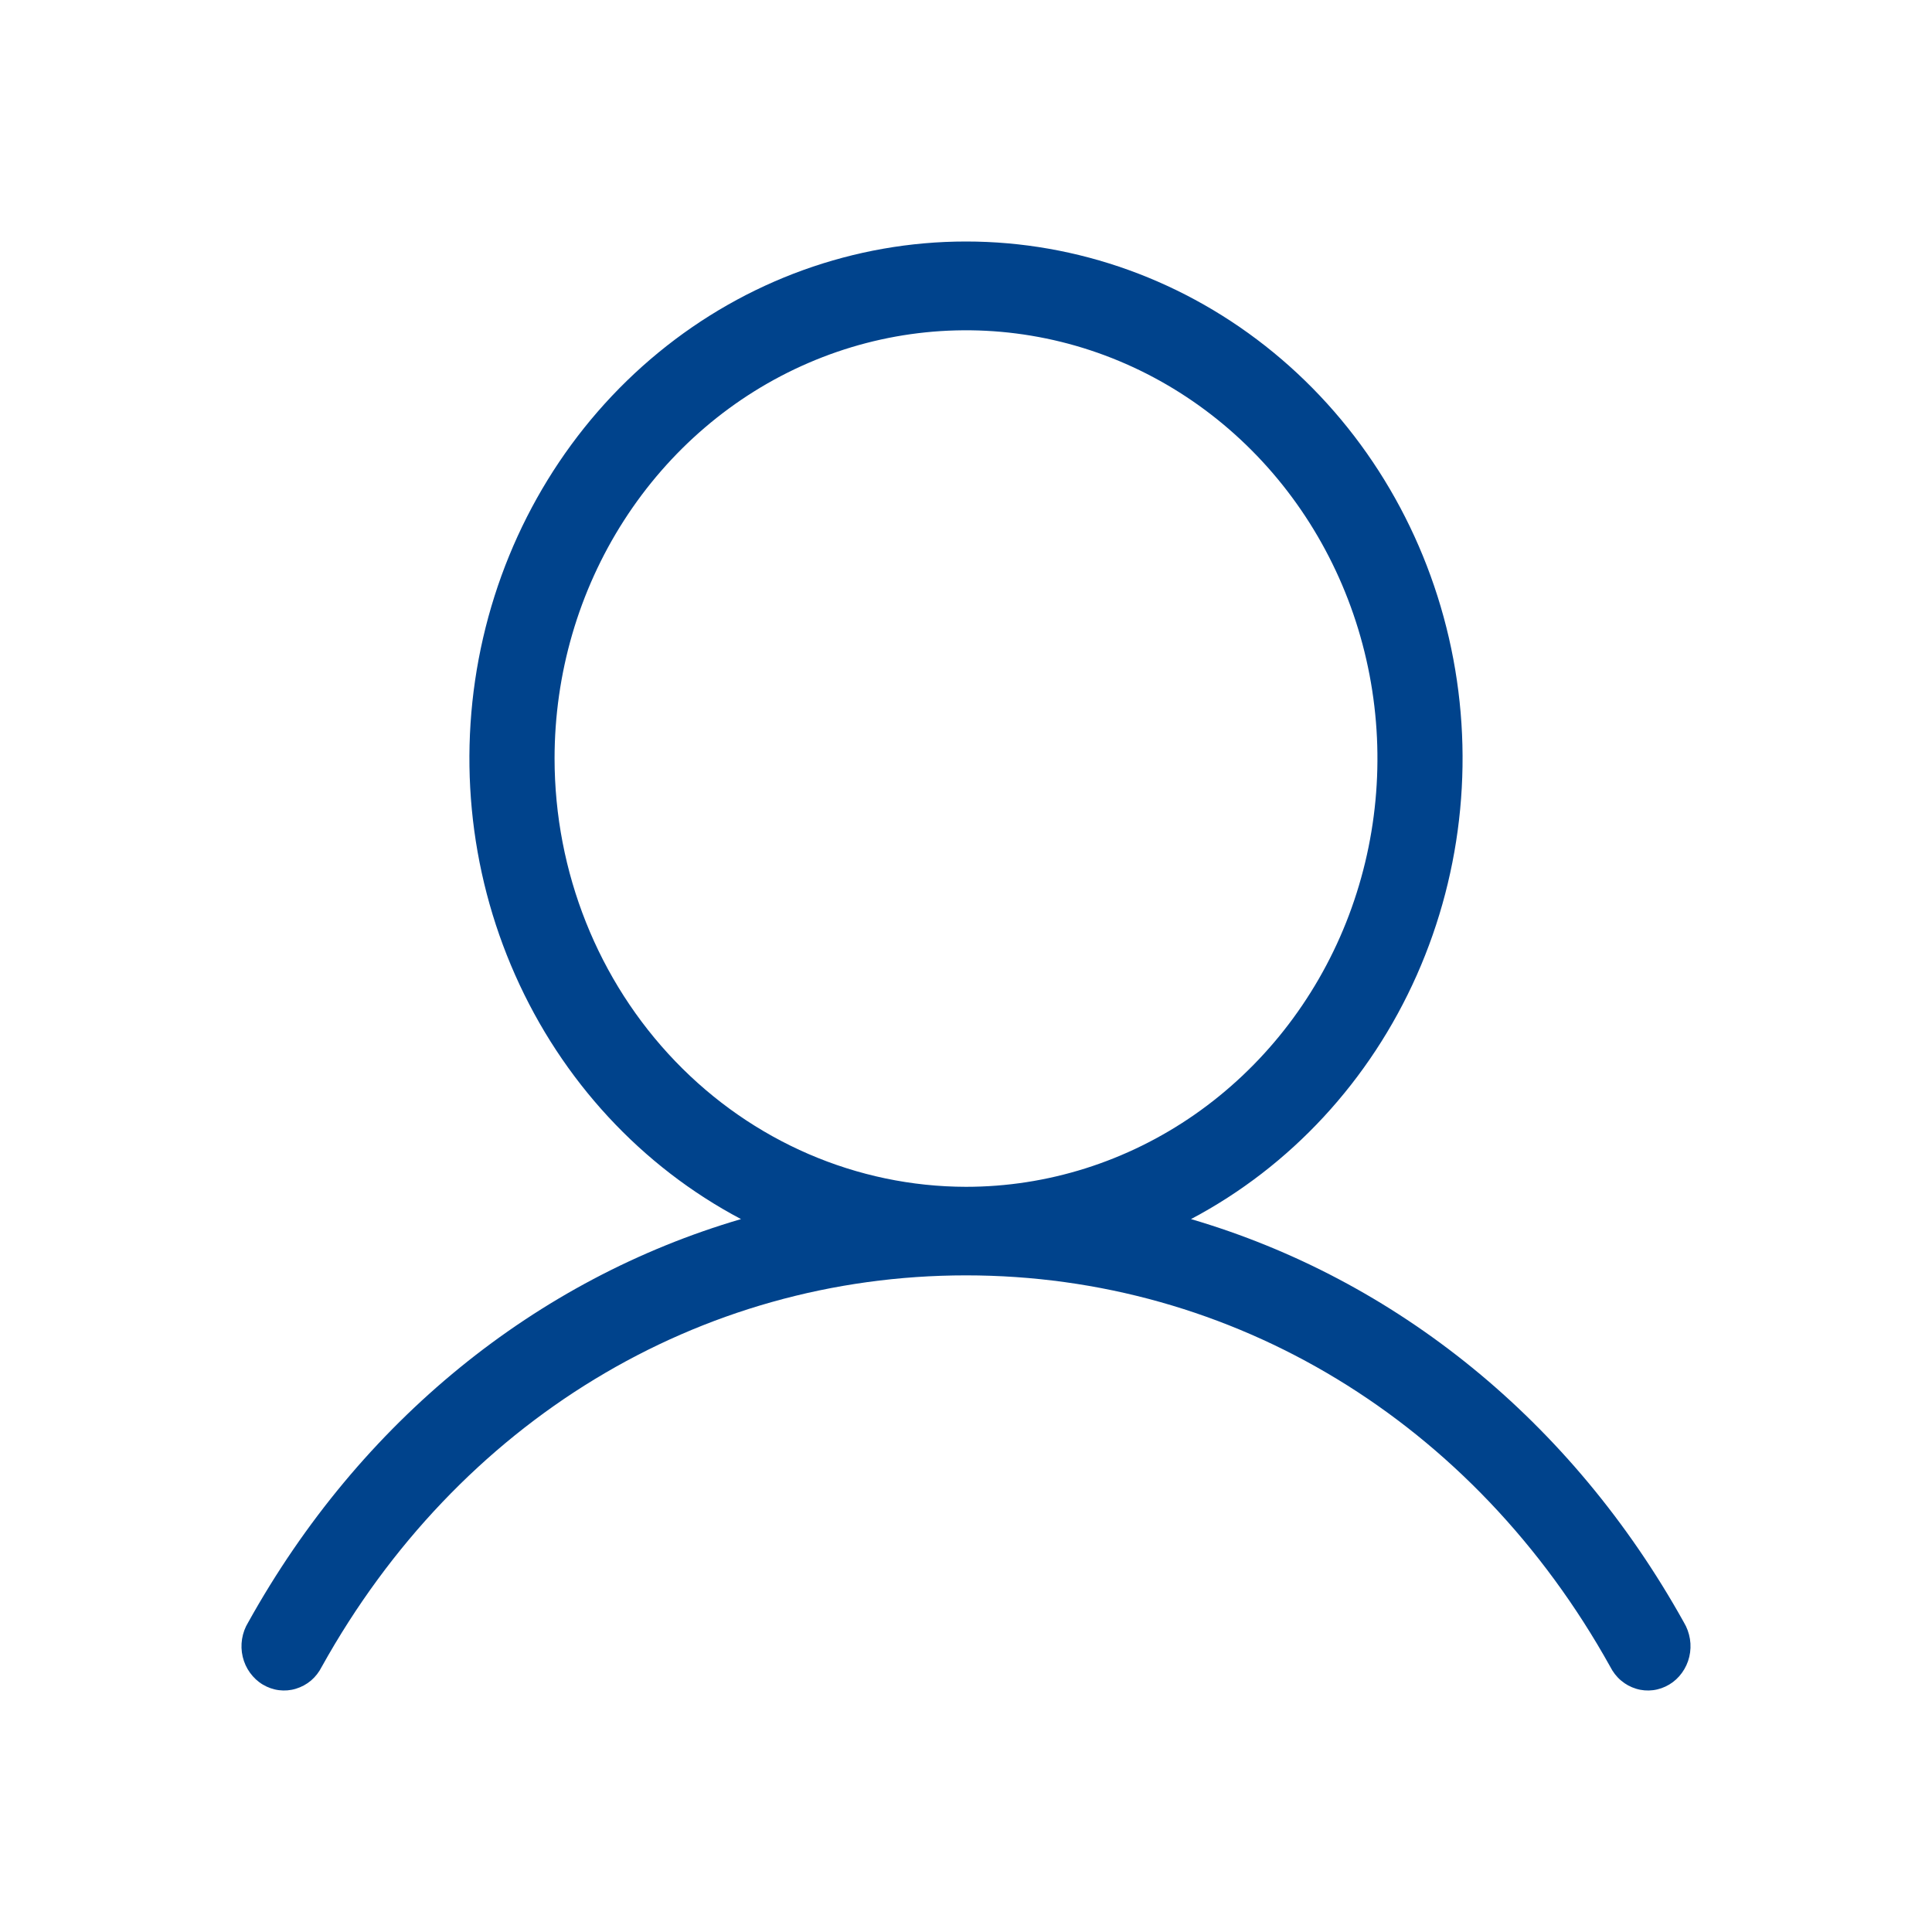
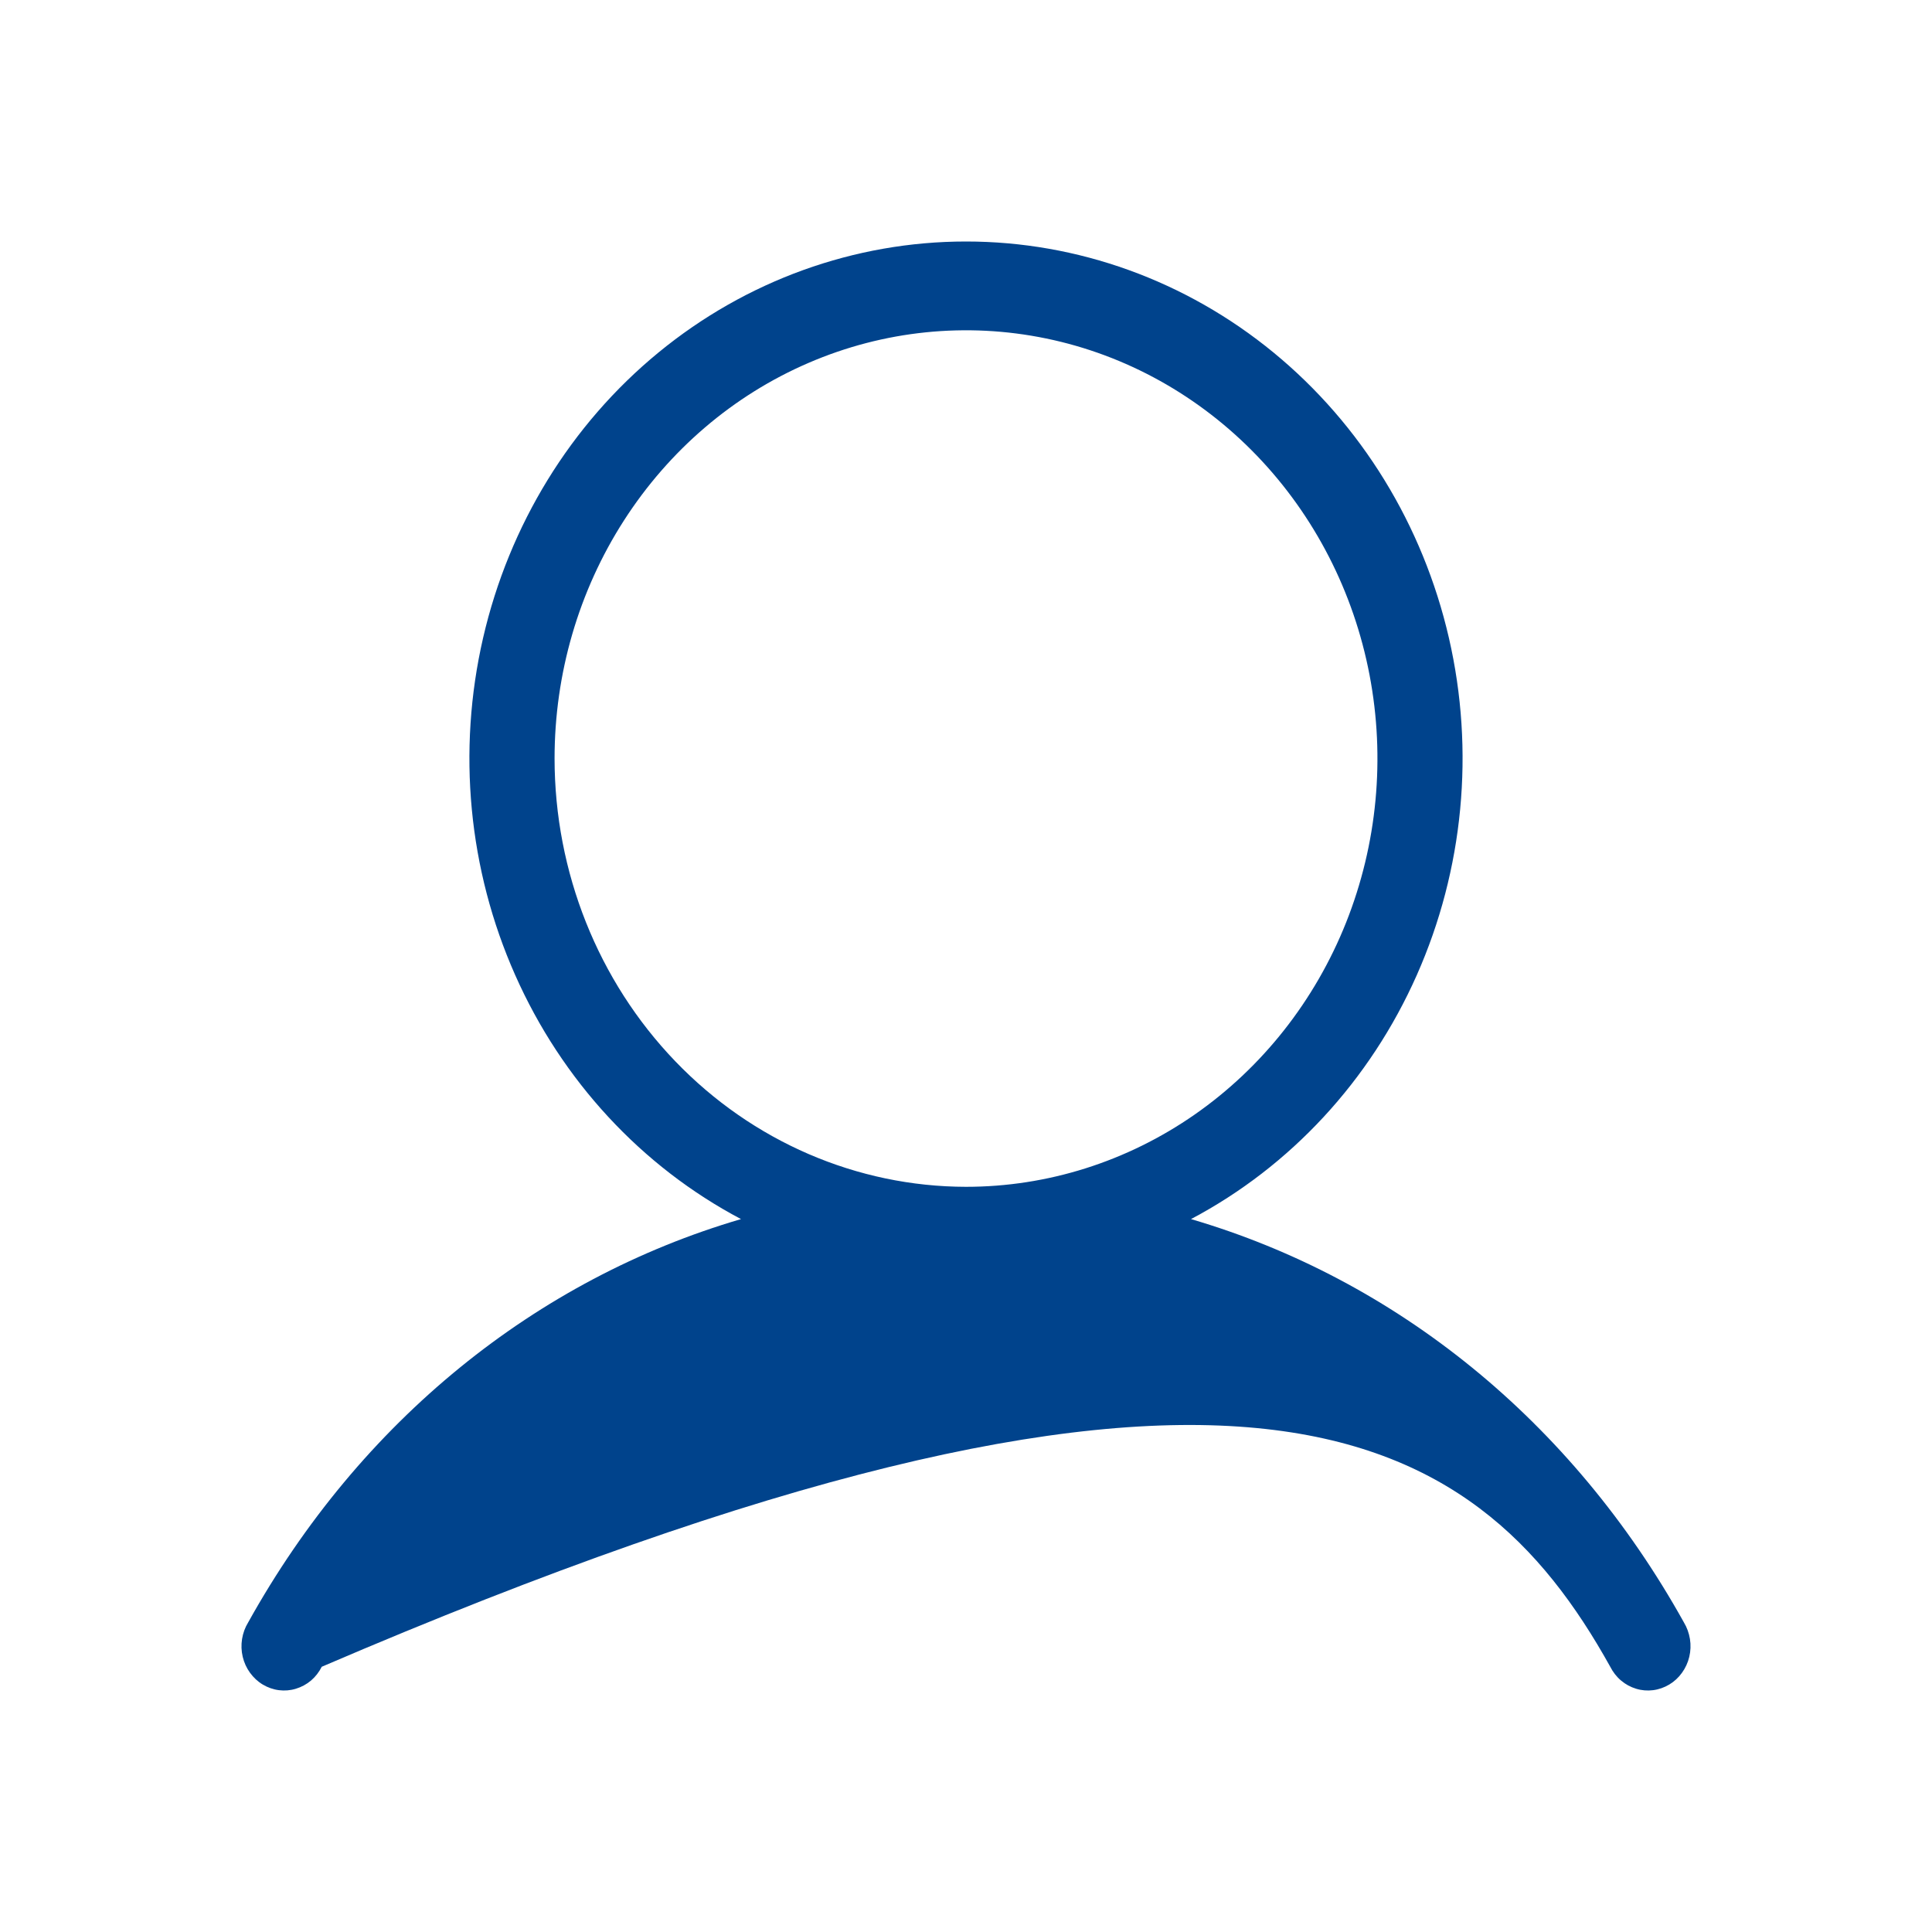
<svg xmlns="http://www.w3.org/2000/svg" width="24" height="24" viewBox="0 0 24 24" fill="none">
-   <path d="M20.918 20.154C19.524 17.648 17.337 15.89 14.795 15.144C16.031 14.491 17.019 13.423 17.6 12.113C18.181 10.803 18.322 9.328 17.999 7.925C17.676 6.522 16.909 5.273 15.82 4.379C14.732 3.486 13.386 3 12 3C10.614 3 9.268 3.486 8.18 4.379C7.091 5.273 6.324 6.522 6.001 7.925C5.678 9.328 5.818 10.803 6.4 12.113C6.981 13.423 7.969 14.491 9.205 15.144C6.663 15.889 4.476 17.648 3.083 20.154C3.044 20.217 3.019 20.287 3.007 20.36C2.995 20.434 2.998 20.509 3.015 20.581C3.032 20.653 3.063 20.721 3.106 20.78C3.149 20.839 3.202 20.889 3.264 20.926C3.326 20.963 3.394 20.987 3.465 20.996C3.536 21.005 3.608 20.999 3.676 20.978C3.745 20.957 3.808 20.923 3.864 20.876C3.919 20.829 3.964 20.77 3.997 20.705C5.69 17.66 8.681 15.843 12 15.843C15.319 15.843 18.31 17.66 20.003 20.705C20.036 20.77 20.081 20.829 20.137 20.876C20.192 20.923 20.255 20.957 20.324 20.978C20.392 20.999 20.464 21.005 20.535 20.996C20.606 20.987 20.674 20.963 20.736 20.926C20.798 20.889 20.852 20.839 20.894 20.78C20.937 20.721 20.968 20.653 20.985 20.581C21.002 20.509 21.005 20.434 20.993 20.36C20.981 20.287 20.956 20.217 20.918 20.154ZM6.889 9.423C6.889 8.37 7.188 7.342 7.75 6.467C8.312 5.592 9.11 4.91 10.044 4.508C10.978 4.105 12.006 4 12.997 4.205C13.989 4.41 14.899 4.917 15.614 5.661C16.329 6.405 16.816 7.353 17.013 8.385C17.21 9.417 17.109 10.486 16.722 11.459C16.335 12.431 15.68 13.261 14.84 13.846C13.999 14.431 13.011 14.743 12 14.743C10.645 14.741 9.346 14.18 8.388 13.183C7.429 12.185 6.89 10.833 6.889 9.423Z" fill="#00438C" />
+   <path d="M20.918 20.154C19.524 17.648 17.337 15.89 14.795 15.144C16.031 14.491 17.019 13.423 17.6 12.113C18.181 10.803 18.322 9.328 17.999 7.925C17.676 6.522 16.909 5.273 15.82 4.379C14.732 3.486 13.386 3 12 3C10.614 3 9.268 3.486 8.18 4.379C7.091 5.273 6.324 6.522 6.001 7.925C5.678 9.328 5.818 10.803 6.4 12.113C6.981 13.423 7.969 14.491 9.205 15.144C6.663 15.889 4.476 17.648 3.083 20.154C3.044 20.217 3.019 20.287 3.007 20.36C2.995 20.434 2.998 20.509 3.015 20.581C3.032 20.653 3.063 20.721 3.106 20.78C3.149 20.839 3.202 20.889 3.264 20.926C3.326 20.963 3.394 20.987 3.465 20.996C3.536 21.005 3.608 20.999 3.676 20.978C3.745 20.957 3.808 20.923 3.864 20.876C3.919 20.829 3.964 20.77 3.997 20.705C15.319 15.843 18.31 17.66 20.003 20.705C20.036 20.77 20.081 20.829 20.137 20.876C20.192 20.923 20.255 20.957 20.324 20.978C20.392 20.999 20.464 21.005 20.535 20.996C20.606 20.987 20.674 20.963 20.736 20.926C20.798 20.889 20.852 20.839 20.894 20.78C20.937 20.721 20.968 20.653 20.985 20.581C21.002 20.509 21.005 20.434 20.993 20.36C20.981 20.287 20.956 20.217 20.918 20.154ZM6.889 9.423C6.889 8.37 7.188 7.342 7.75 6.467C8.312 5.592 9.11 4.91 10.044 4.508C10.978 4.105 12.006 4 12.997 4.205C13.989 4.41 14.899 4.917 15.614 5.661C16.329 6.405 16.816 7.353 17.013 8.385C17.21 9.417 17.109 10.486 16.722 11.459C16.335 12.431 15.68 13.261 14.84 13.846C13.999 14.431 13.011 14.743 12 14.743C10.645 14.741 9.346 14.18 8.388 13.183C7.429 12.185 6.89 10.833 6.889 9.423Z" fill="#00438C" />
</svg>